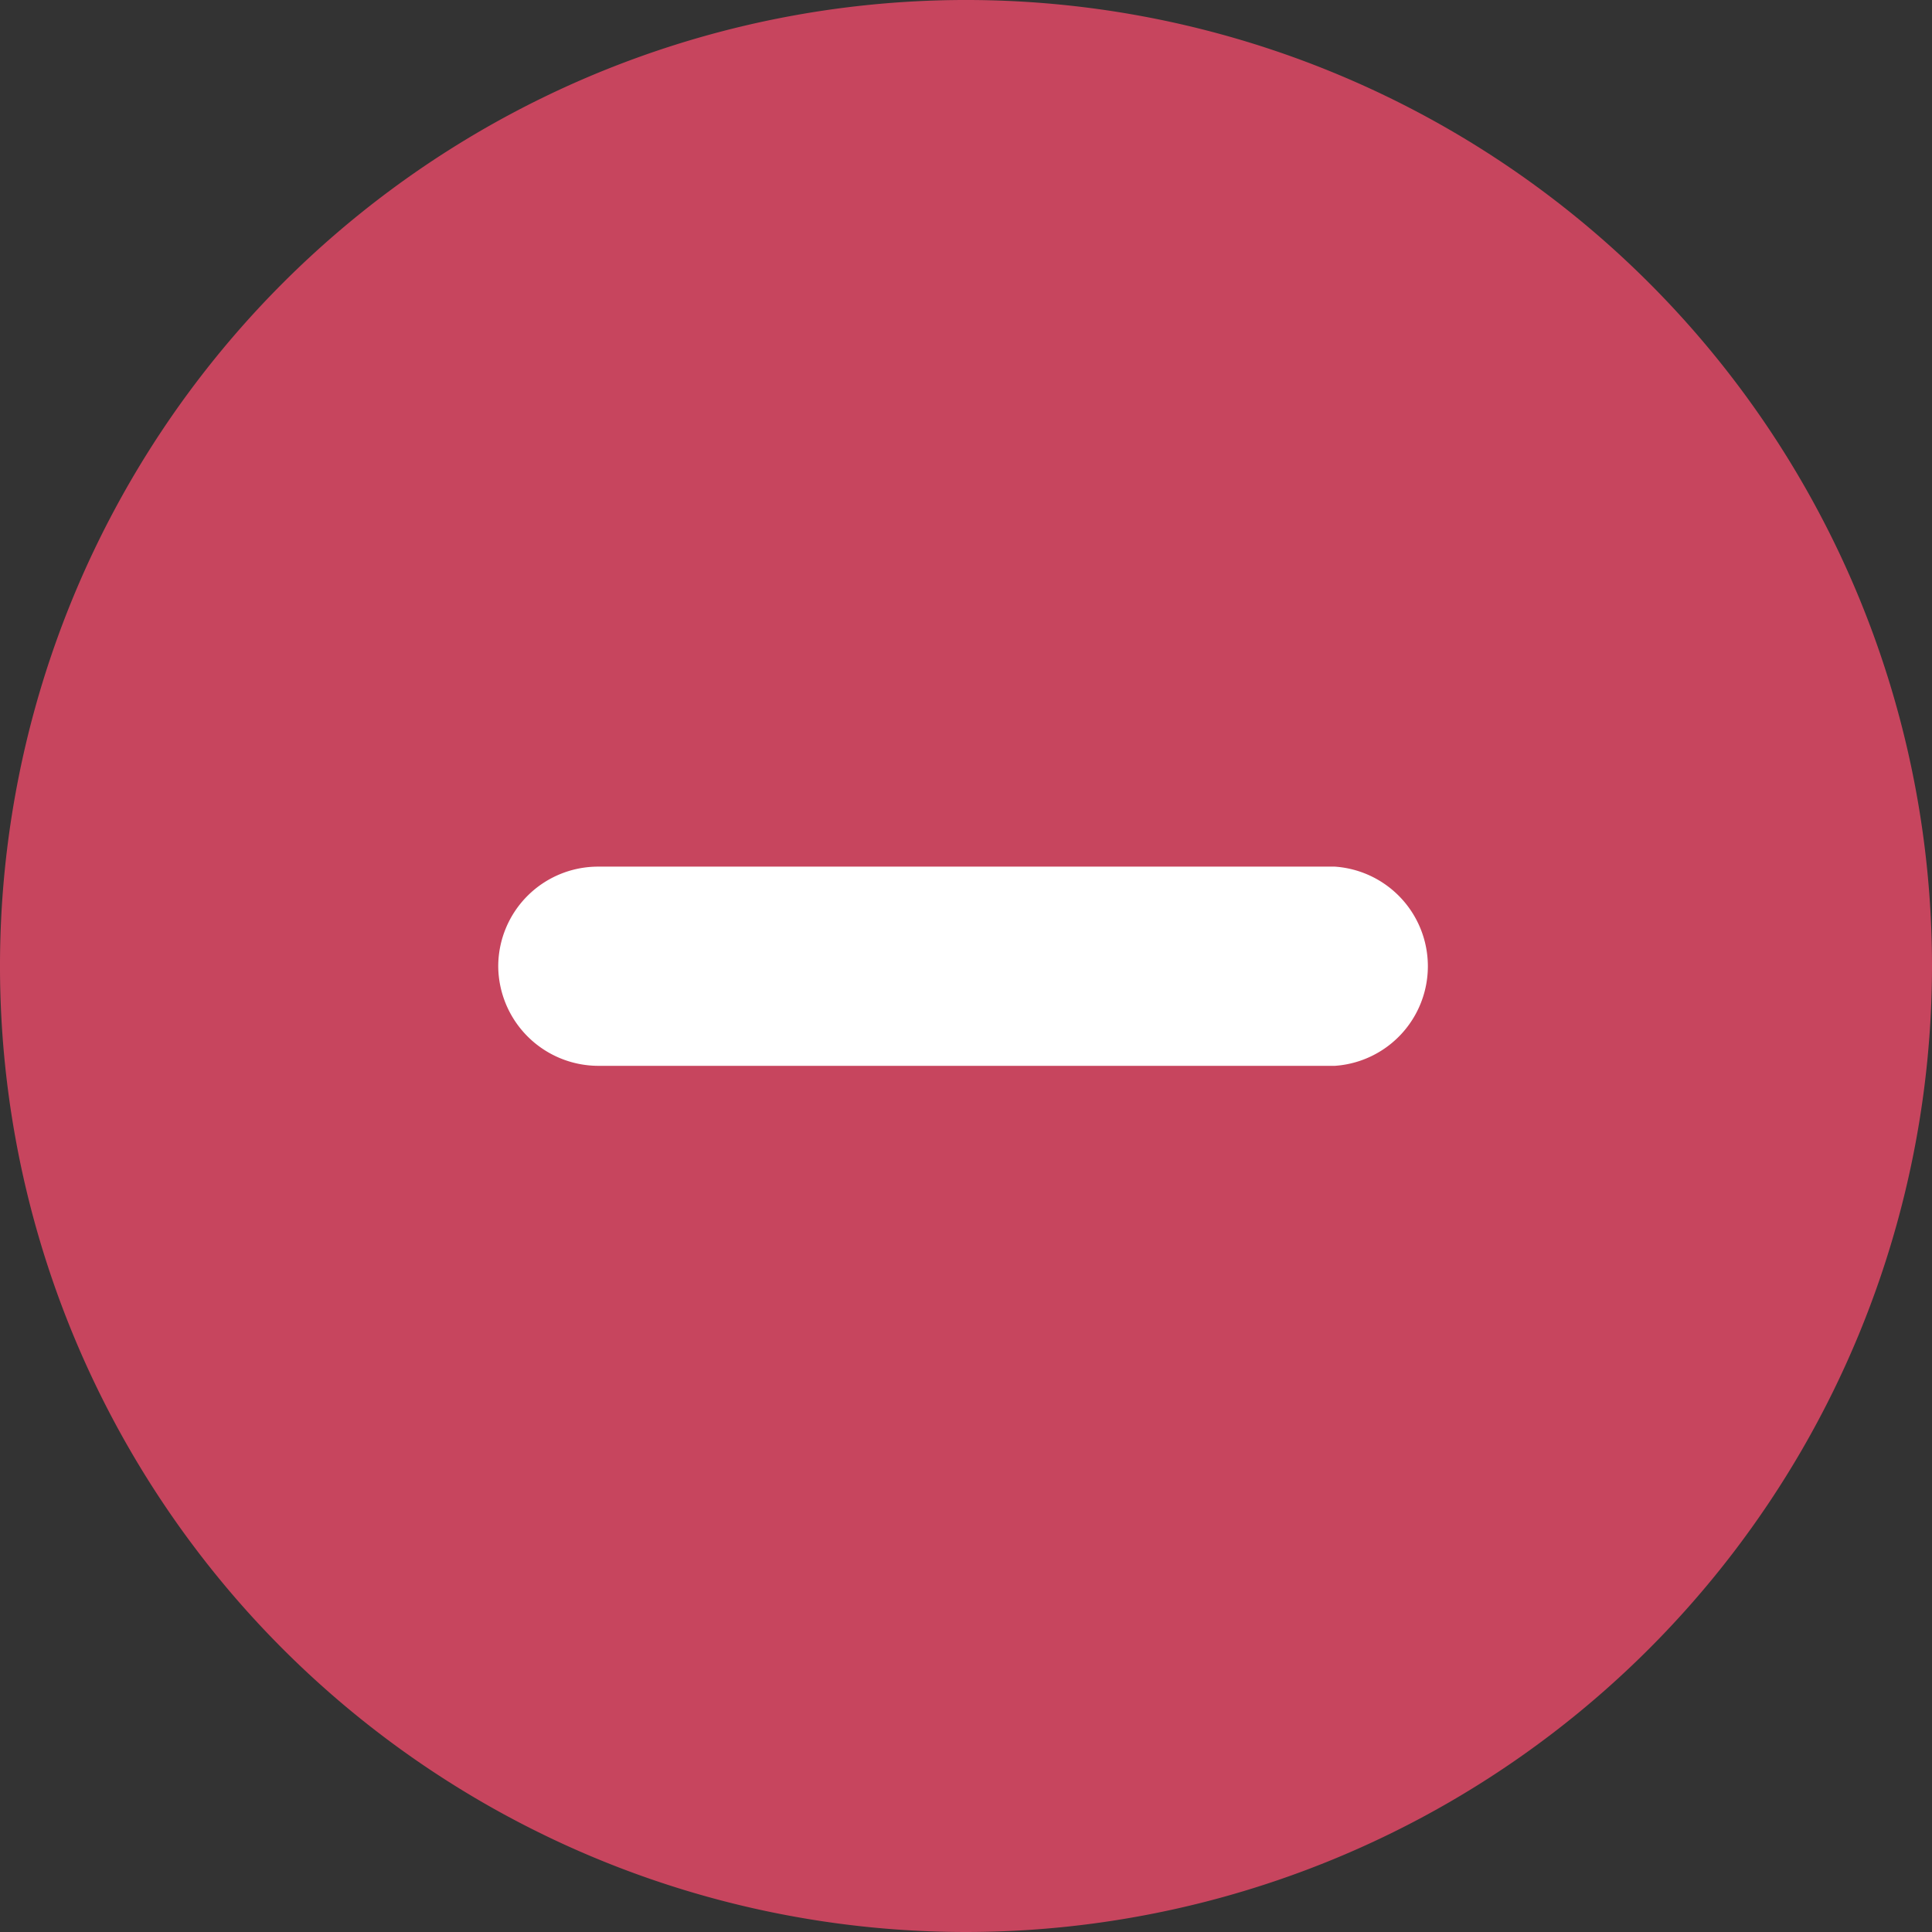
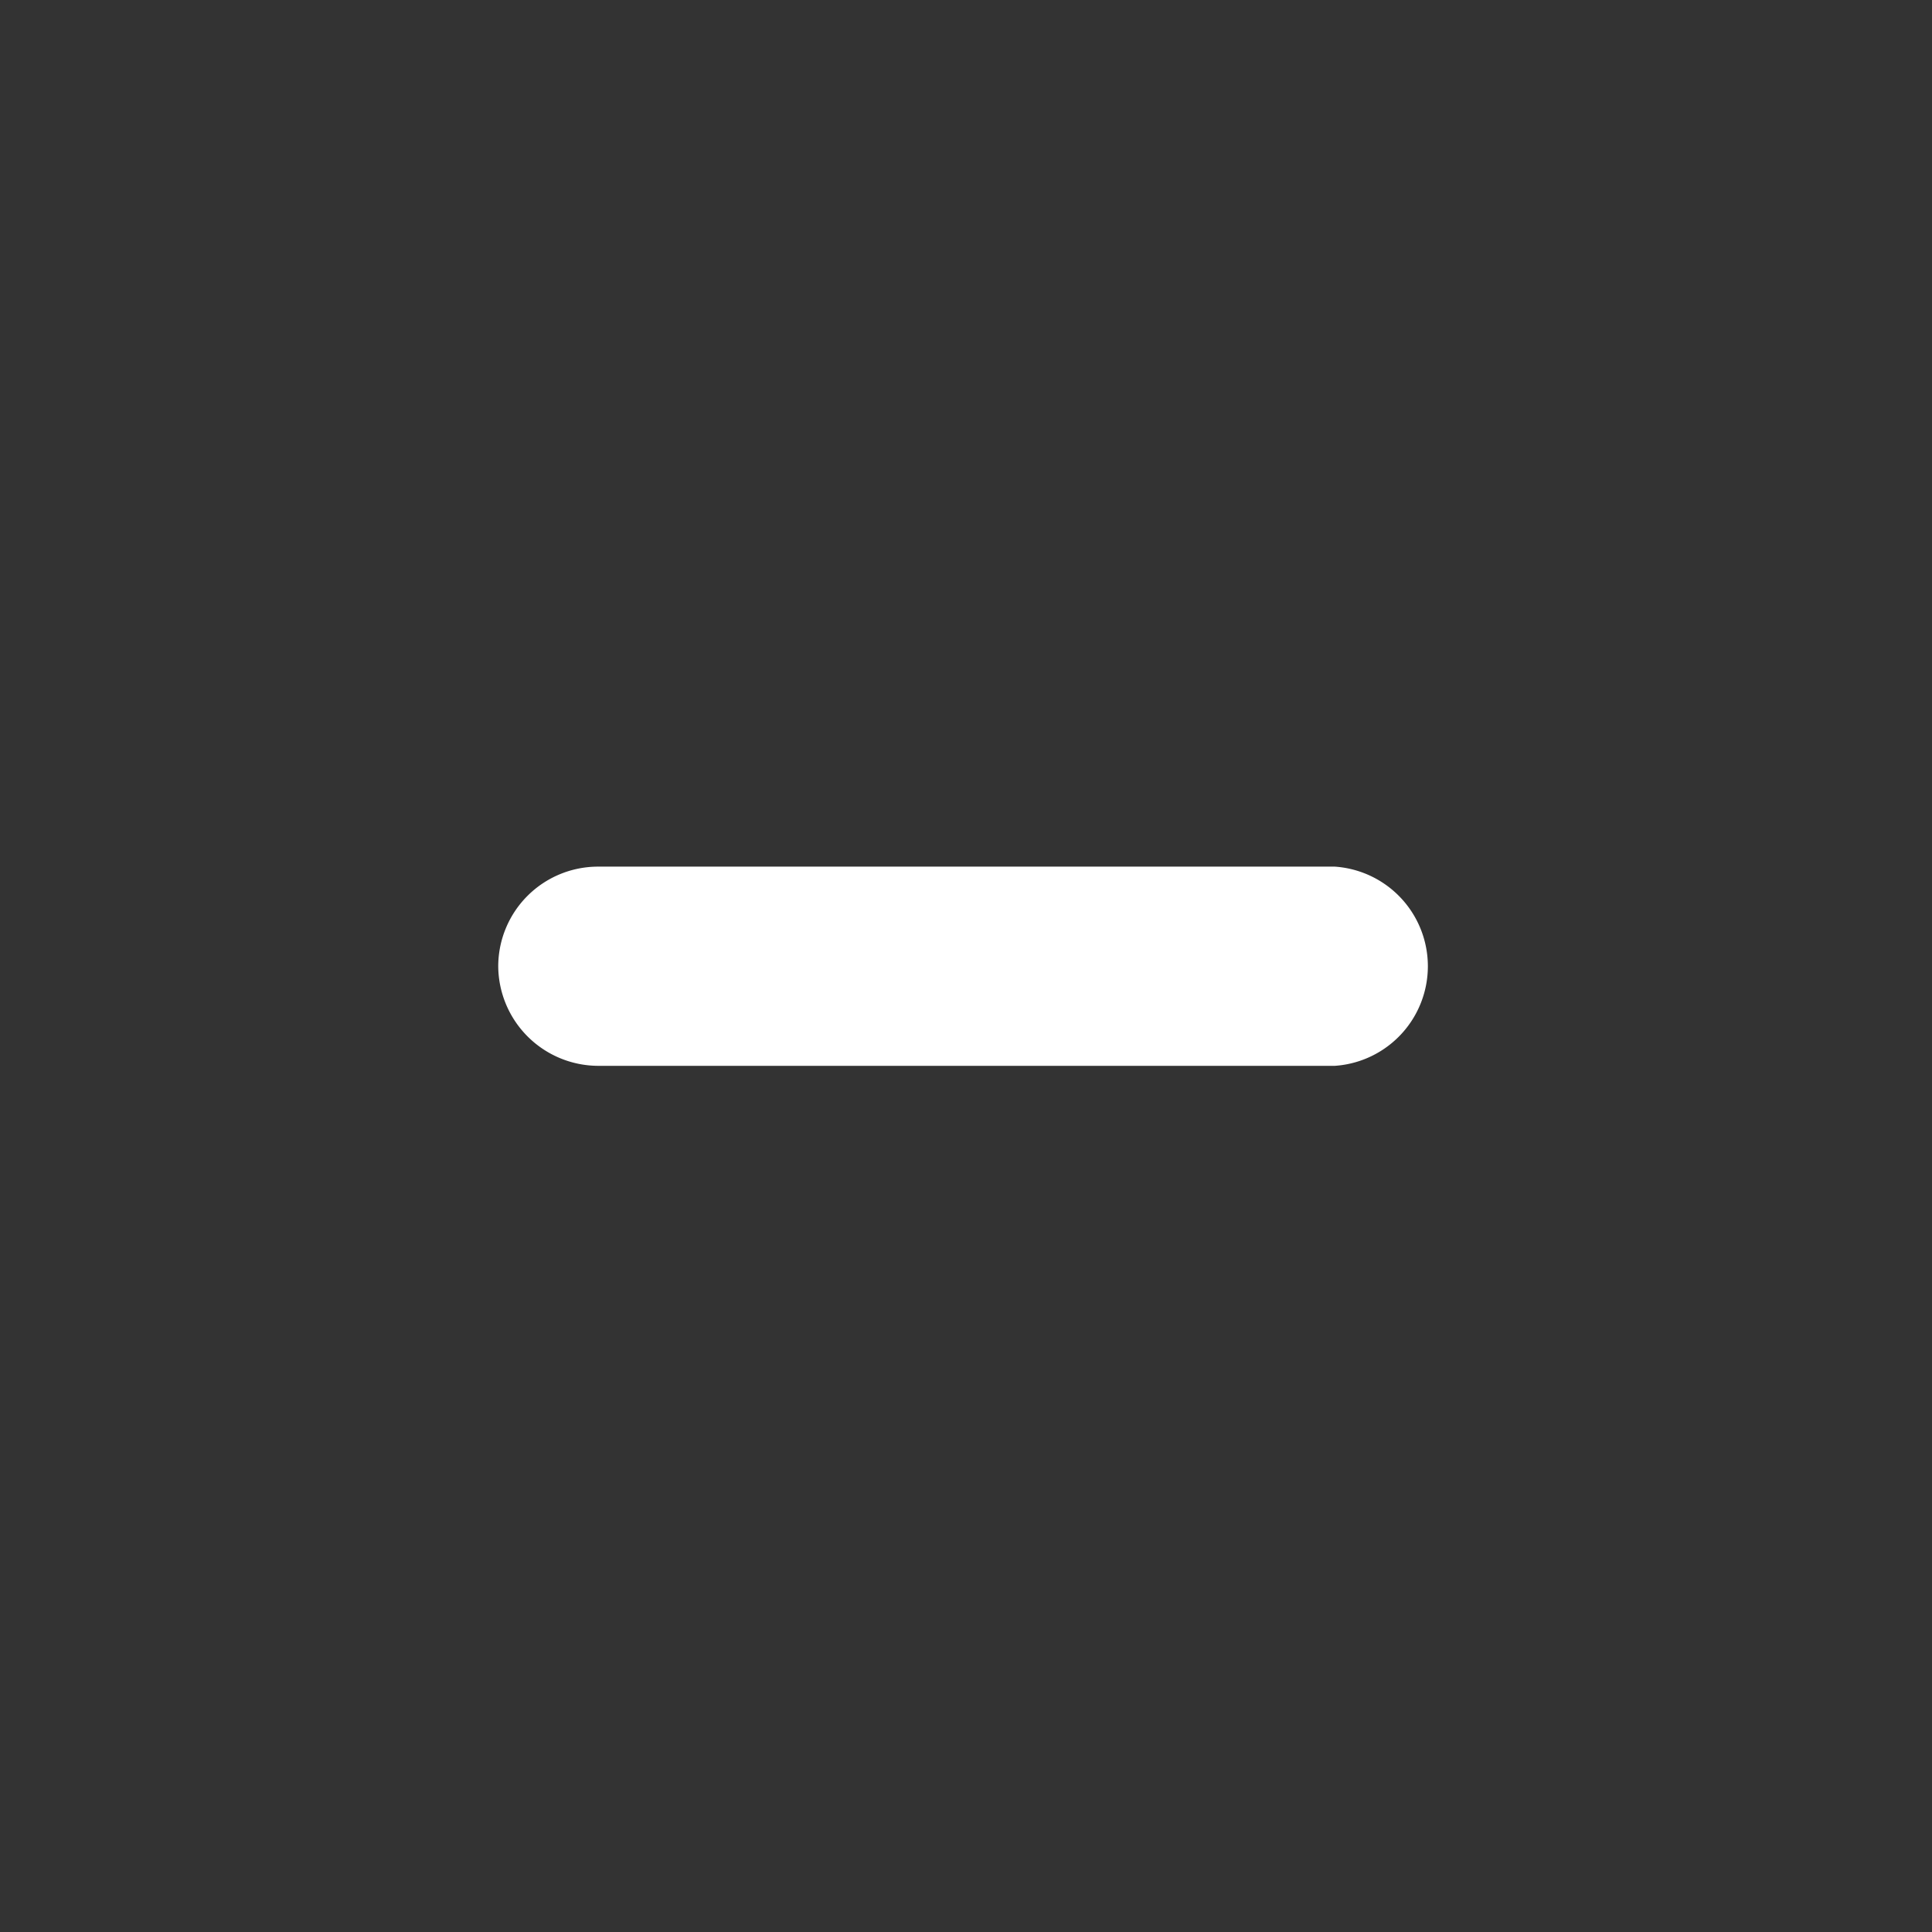
<svg xmlns="http://www.w3.org/2000/svg" viewBox="0 0 41.22 41.22">
  <rect x="0" y="0" width="41.22" height="41.22" fill="#333333" stroke="none" />
  <defs>
    <style>.cls-1{fill:#c7455e;}.cls-2{fill:#fff;}</style>
  </defs>
  <g id="Layer_2" data-name="Layer 2">
    <g id="Layer_1-2" data-name="Layer 1">
-       <path class="cls-1" d="M20.62,41.22A20.61,20.61,0,1,1,41.22,20.6h0A20.62,20.62,0,0,1,20.62,41.22Z" />
      <path class="cls-2" d="M10.63,20.62a2.13,2.13,0,0,1,2.13-2.13H28.48a2.13,2.13,0,0,1,0,4.25H12.76A2.14,2.14,0,0,1,10.63,20.62Z" />
    </g>
  </g>
</svg>